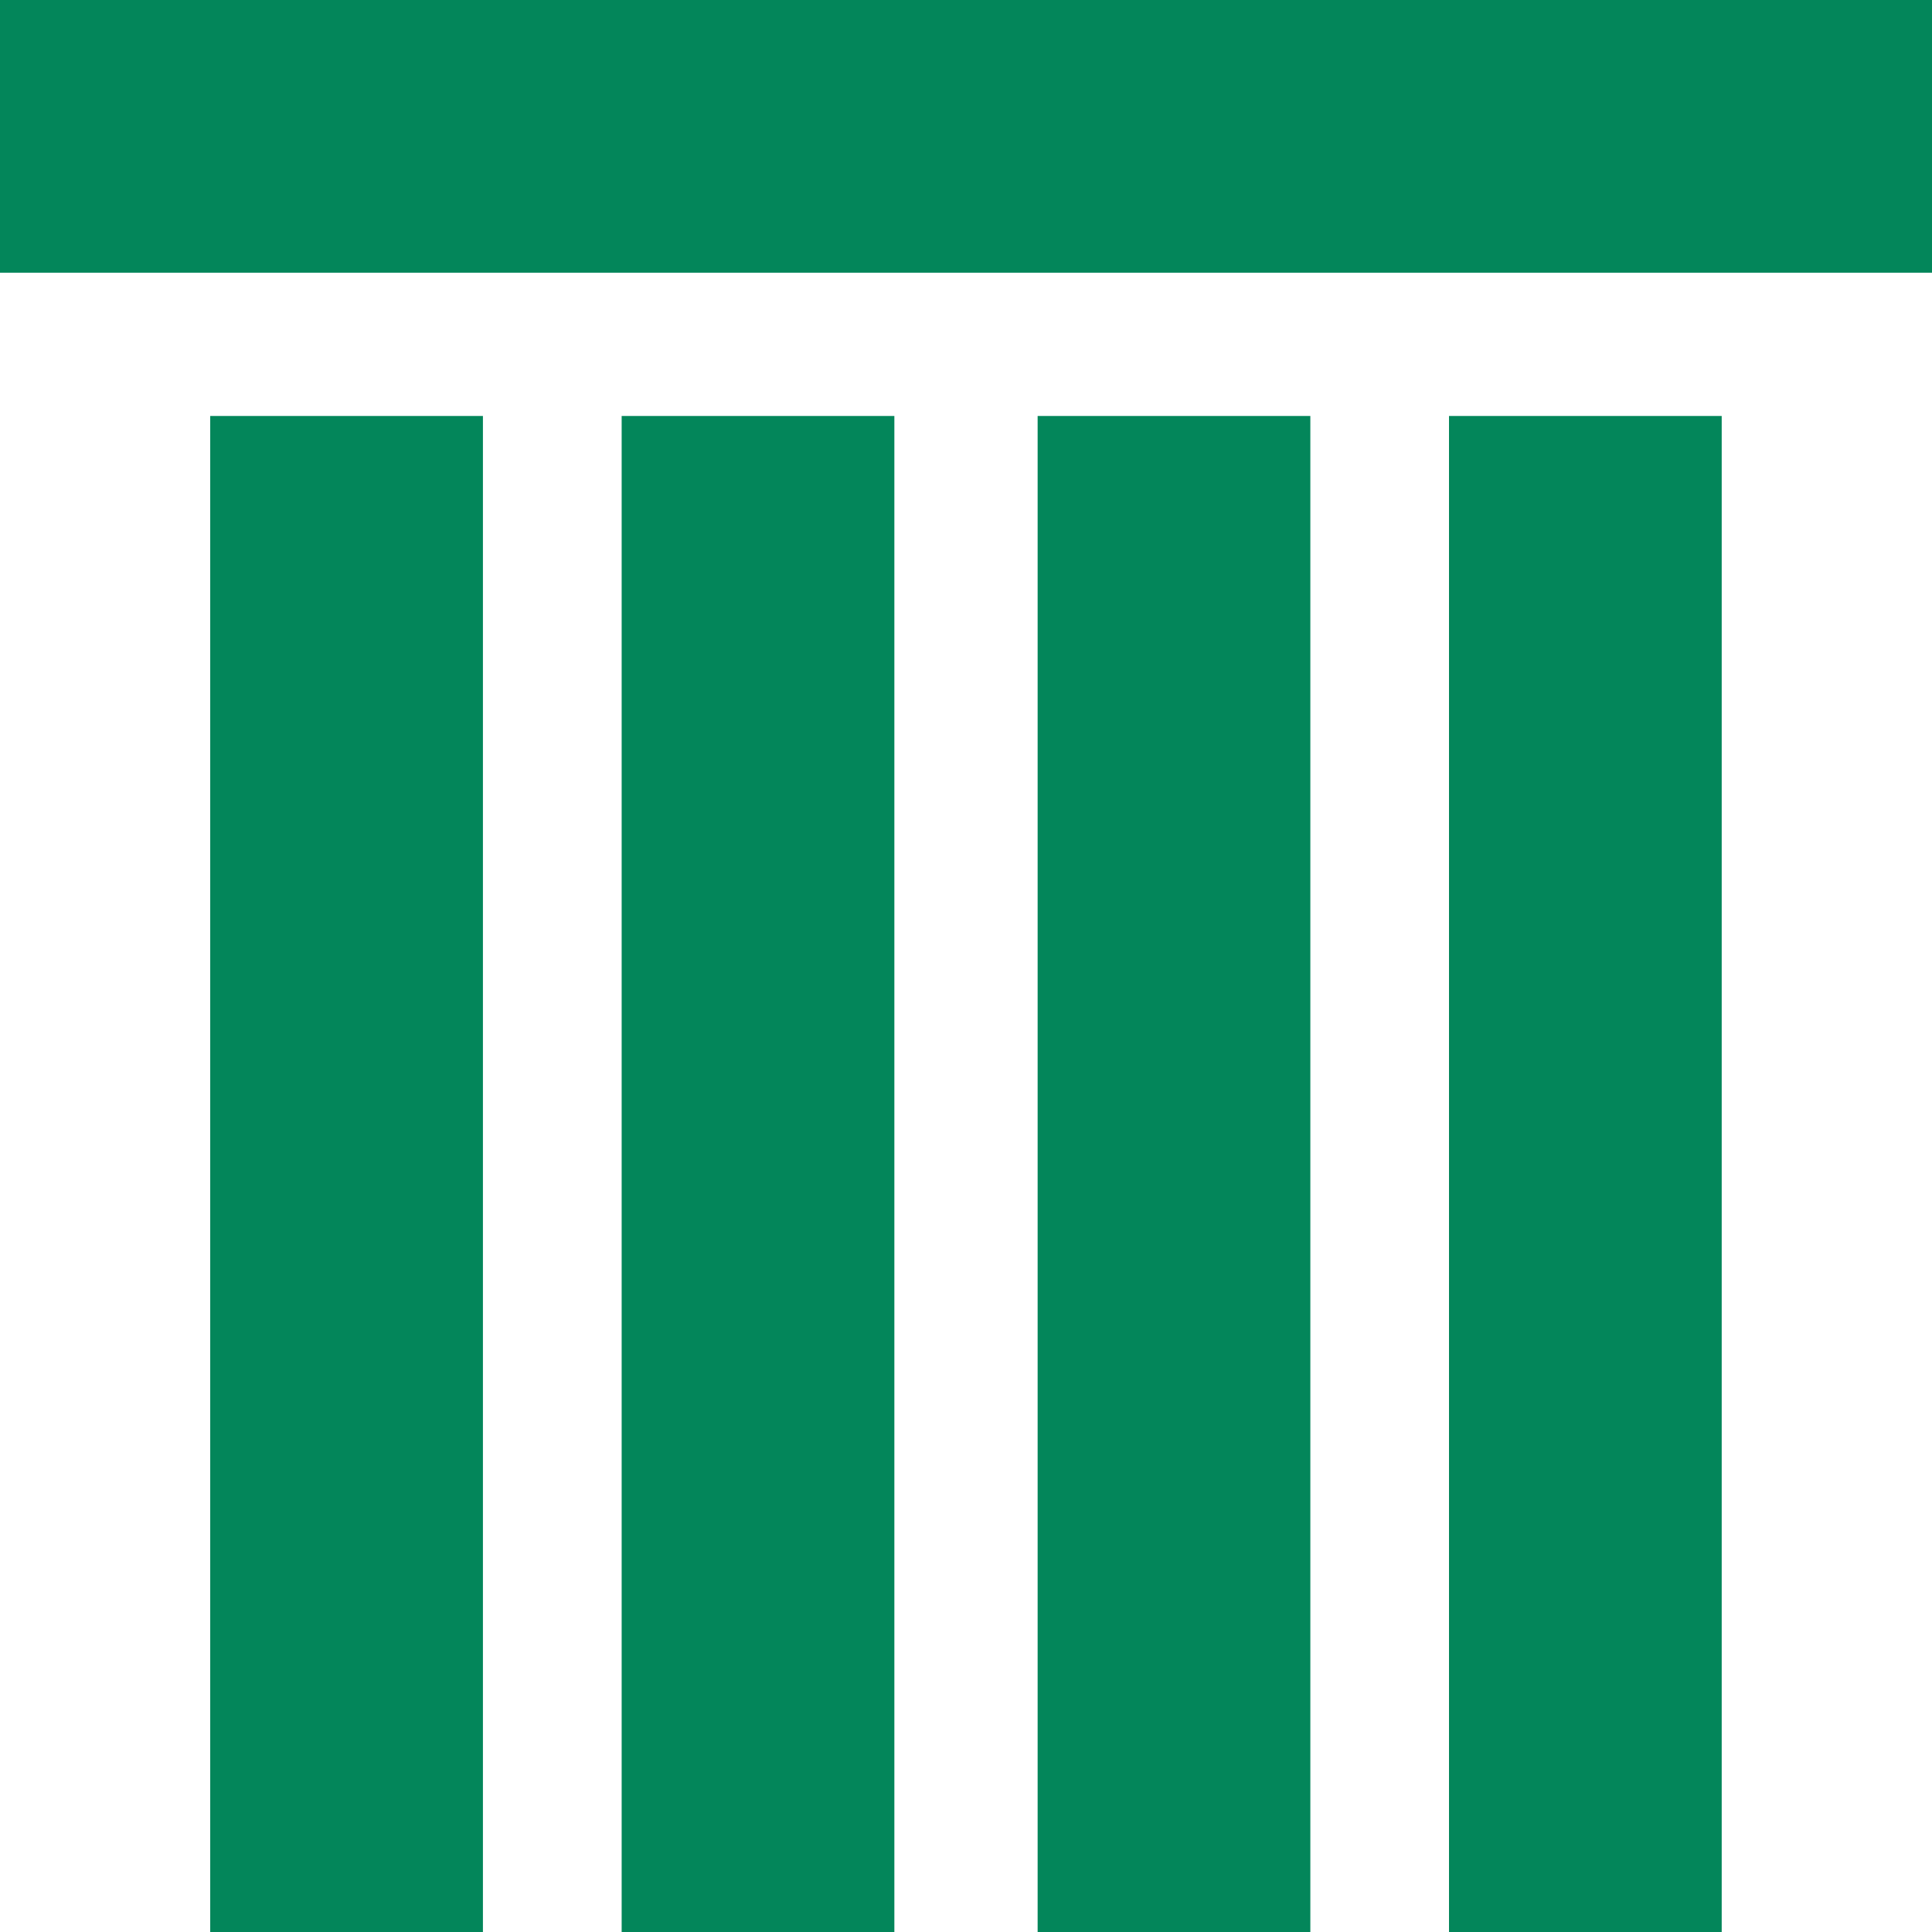
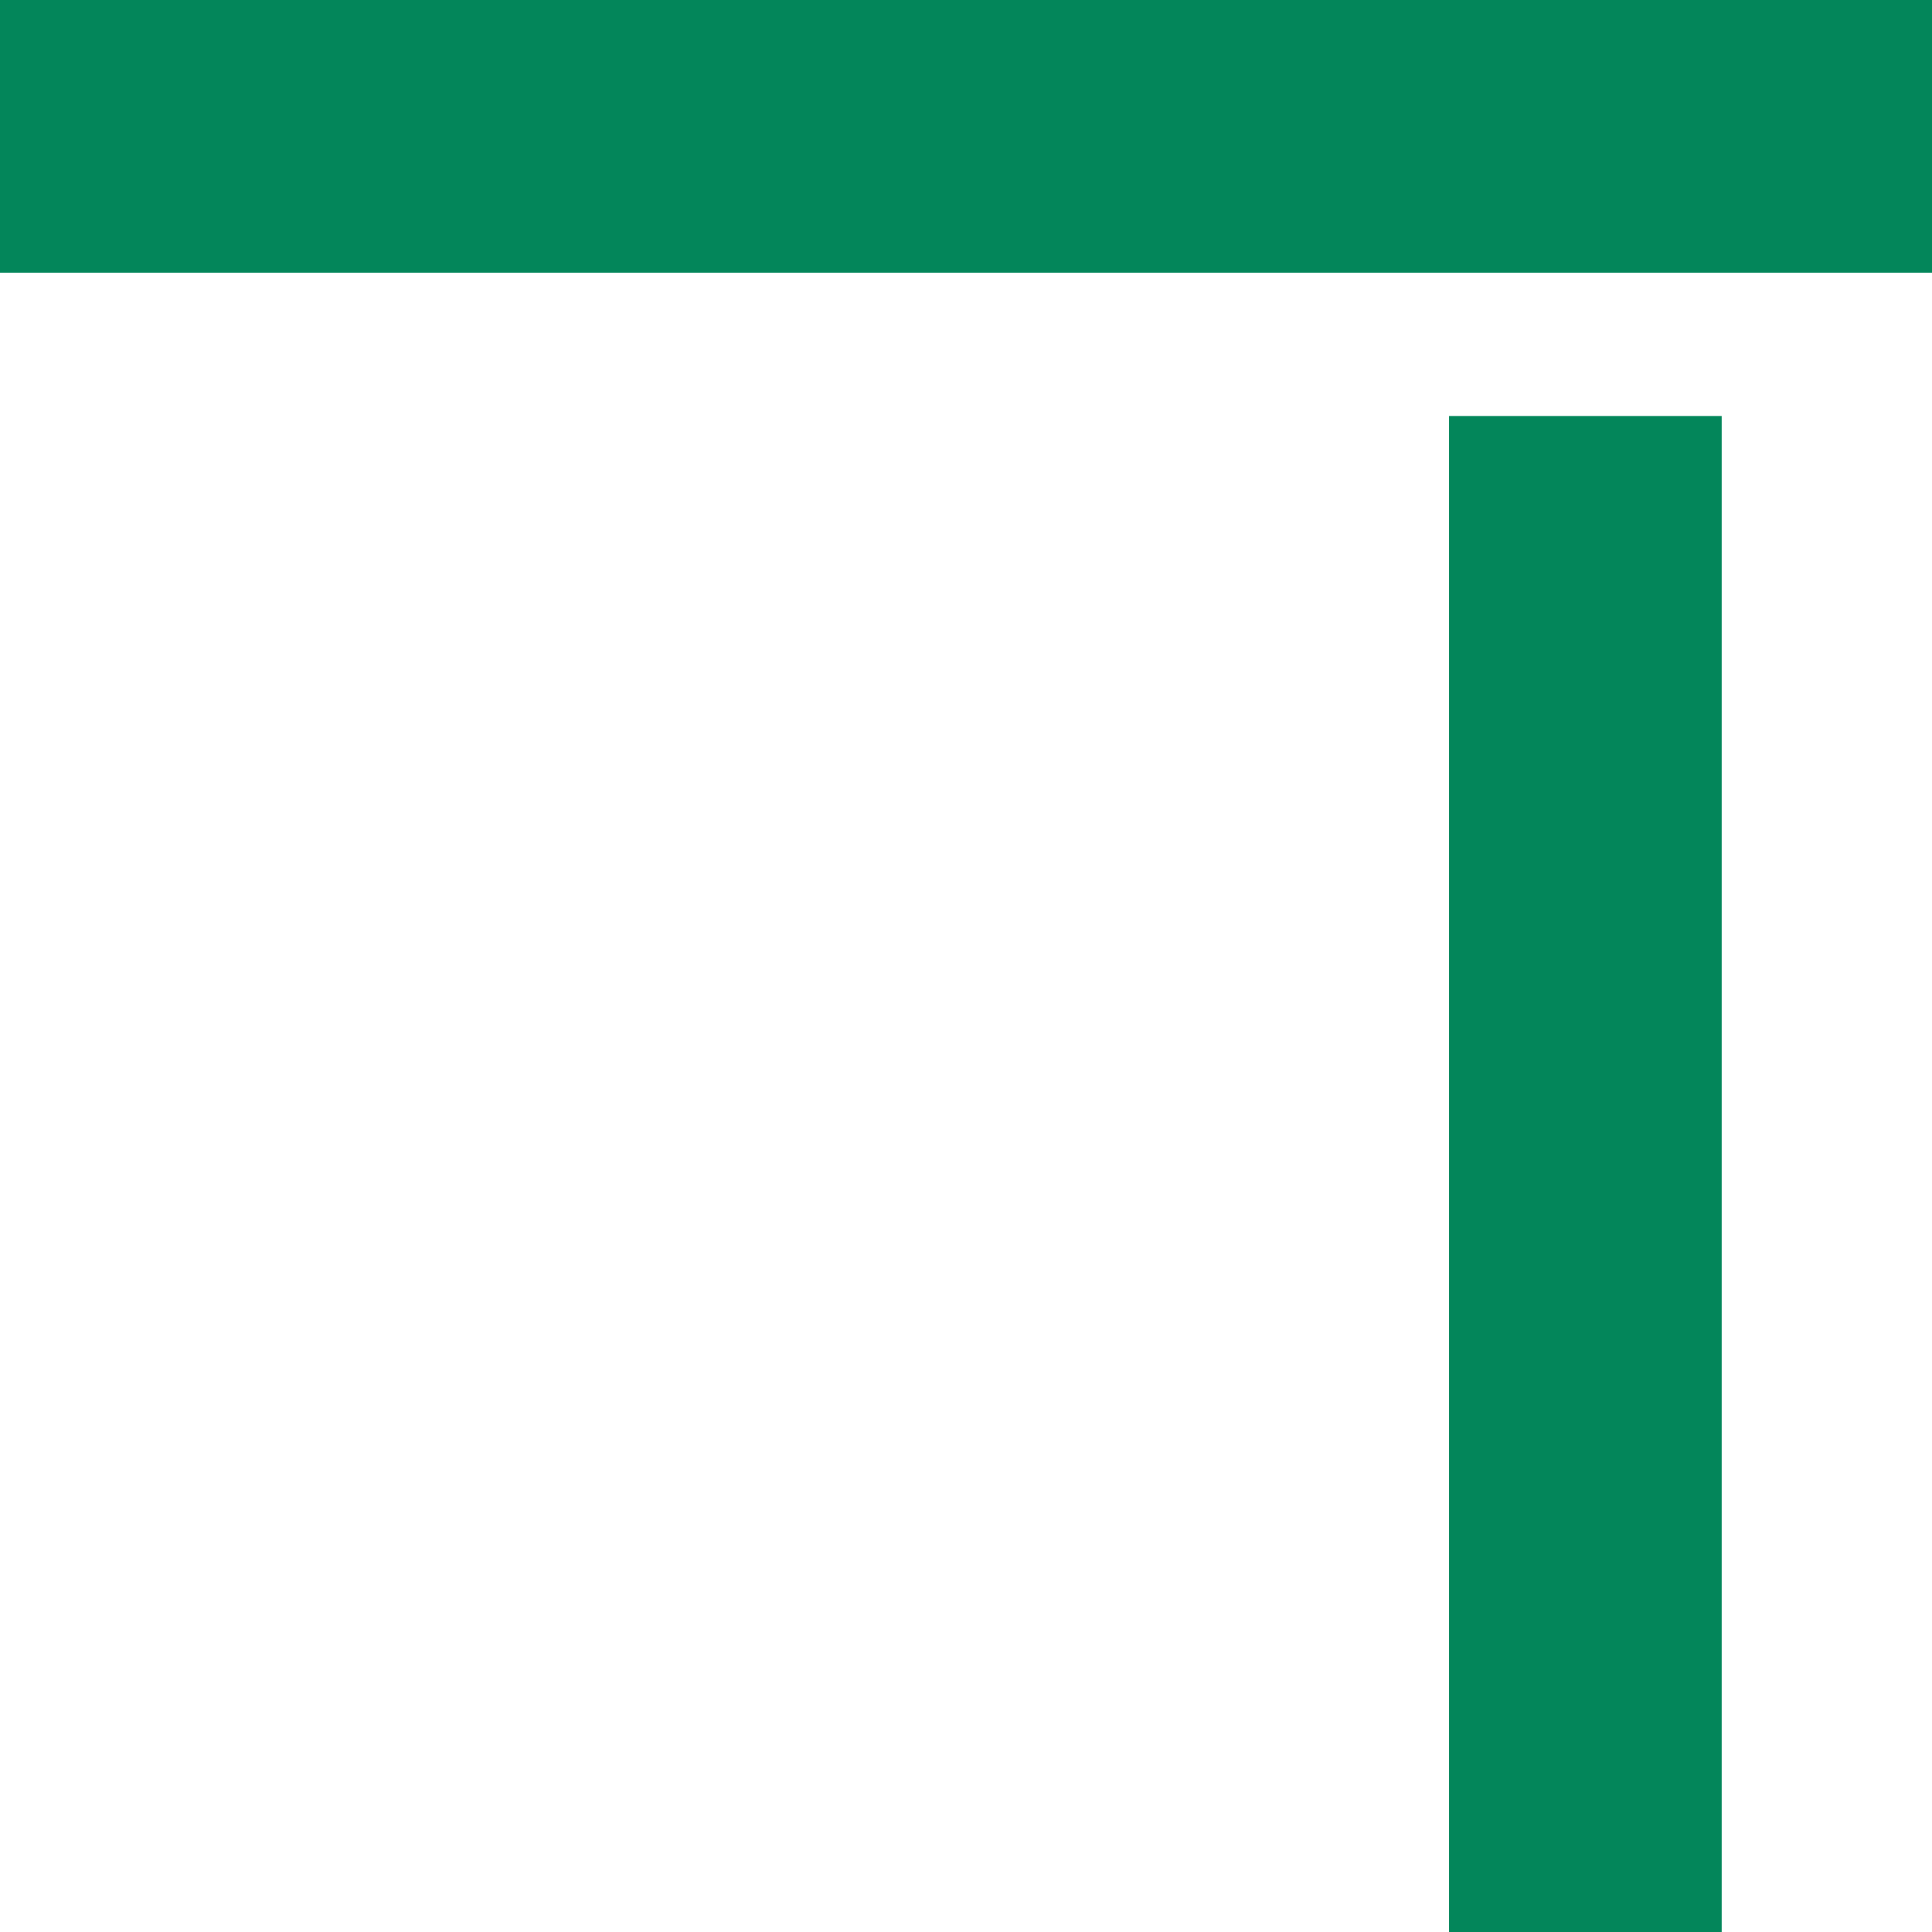
<svg xmlns="http://www.w3.org/2000/svg" width="26" height="26" viewBox="0 0 26 26">
  <g id="Group_902" data-name="Group 902" transform="translate(0)">
-     <rect id="Rectangle_978" data-name="Rectangle 978" width="3.67" height="20.402" transform="translate(8.366 5.598)" fill="#03865a" />
-     <rect id="Rectangle_979" data-name="Rectangle 979" width="3.67" height="20.402" transform="translate(13.964 5.598)" fill="#03865a" />
-     <rect id="Rectangle_980" data-name="Rectangle 980" width="3.67" height="20.402" transform="translate(2.829 5.598)" fill="#03865a" />
    <rect id="Rectangle_981" data-name="Rectangle 981" width="3.67" height="20.402" transform="translate(19.5 5.598)" fill="#03865a" />
    <rect id="Rectangle_982" data-name="Rectangle 982" width="26" height="3.67" transform="translate(0)" fill="#03865a" />
  </g>
</svg>